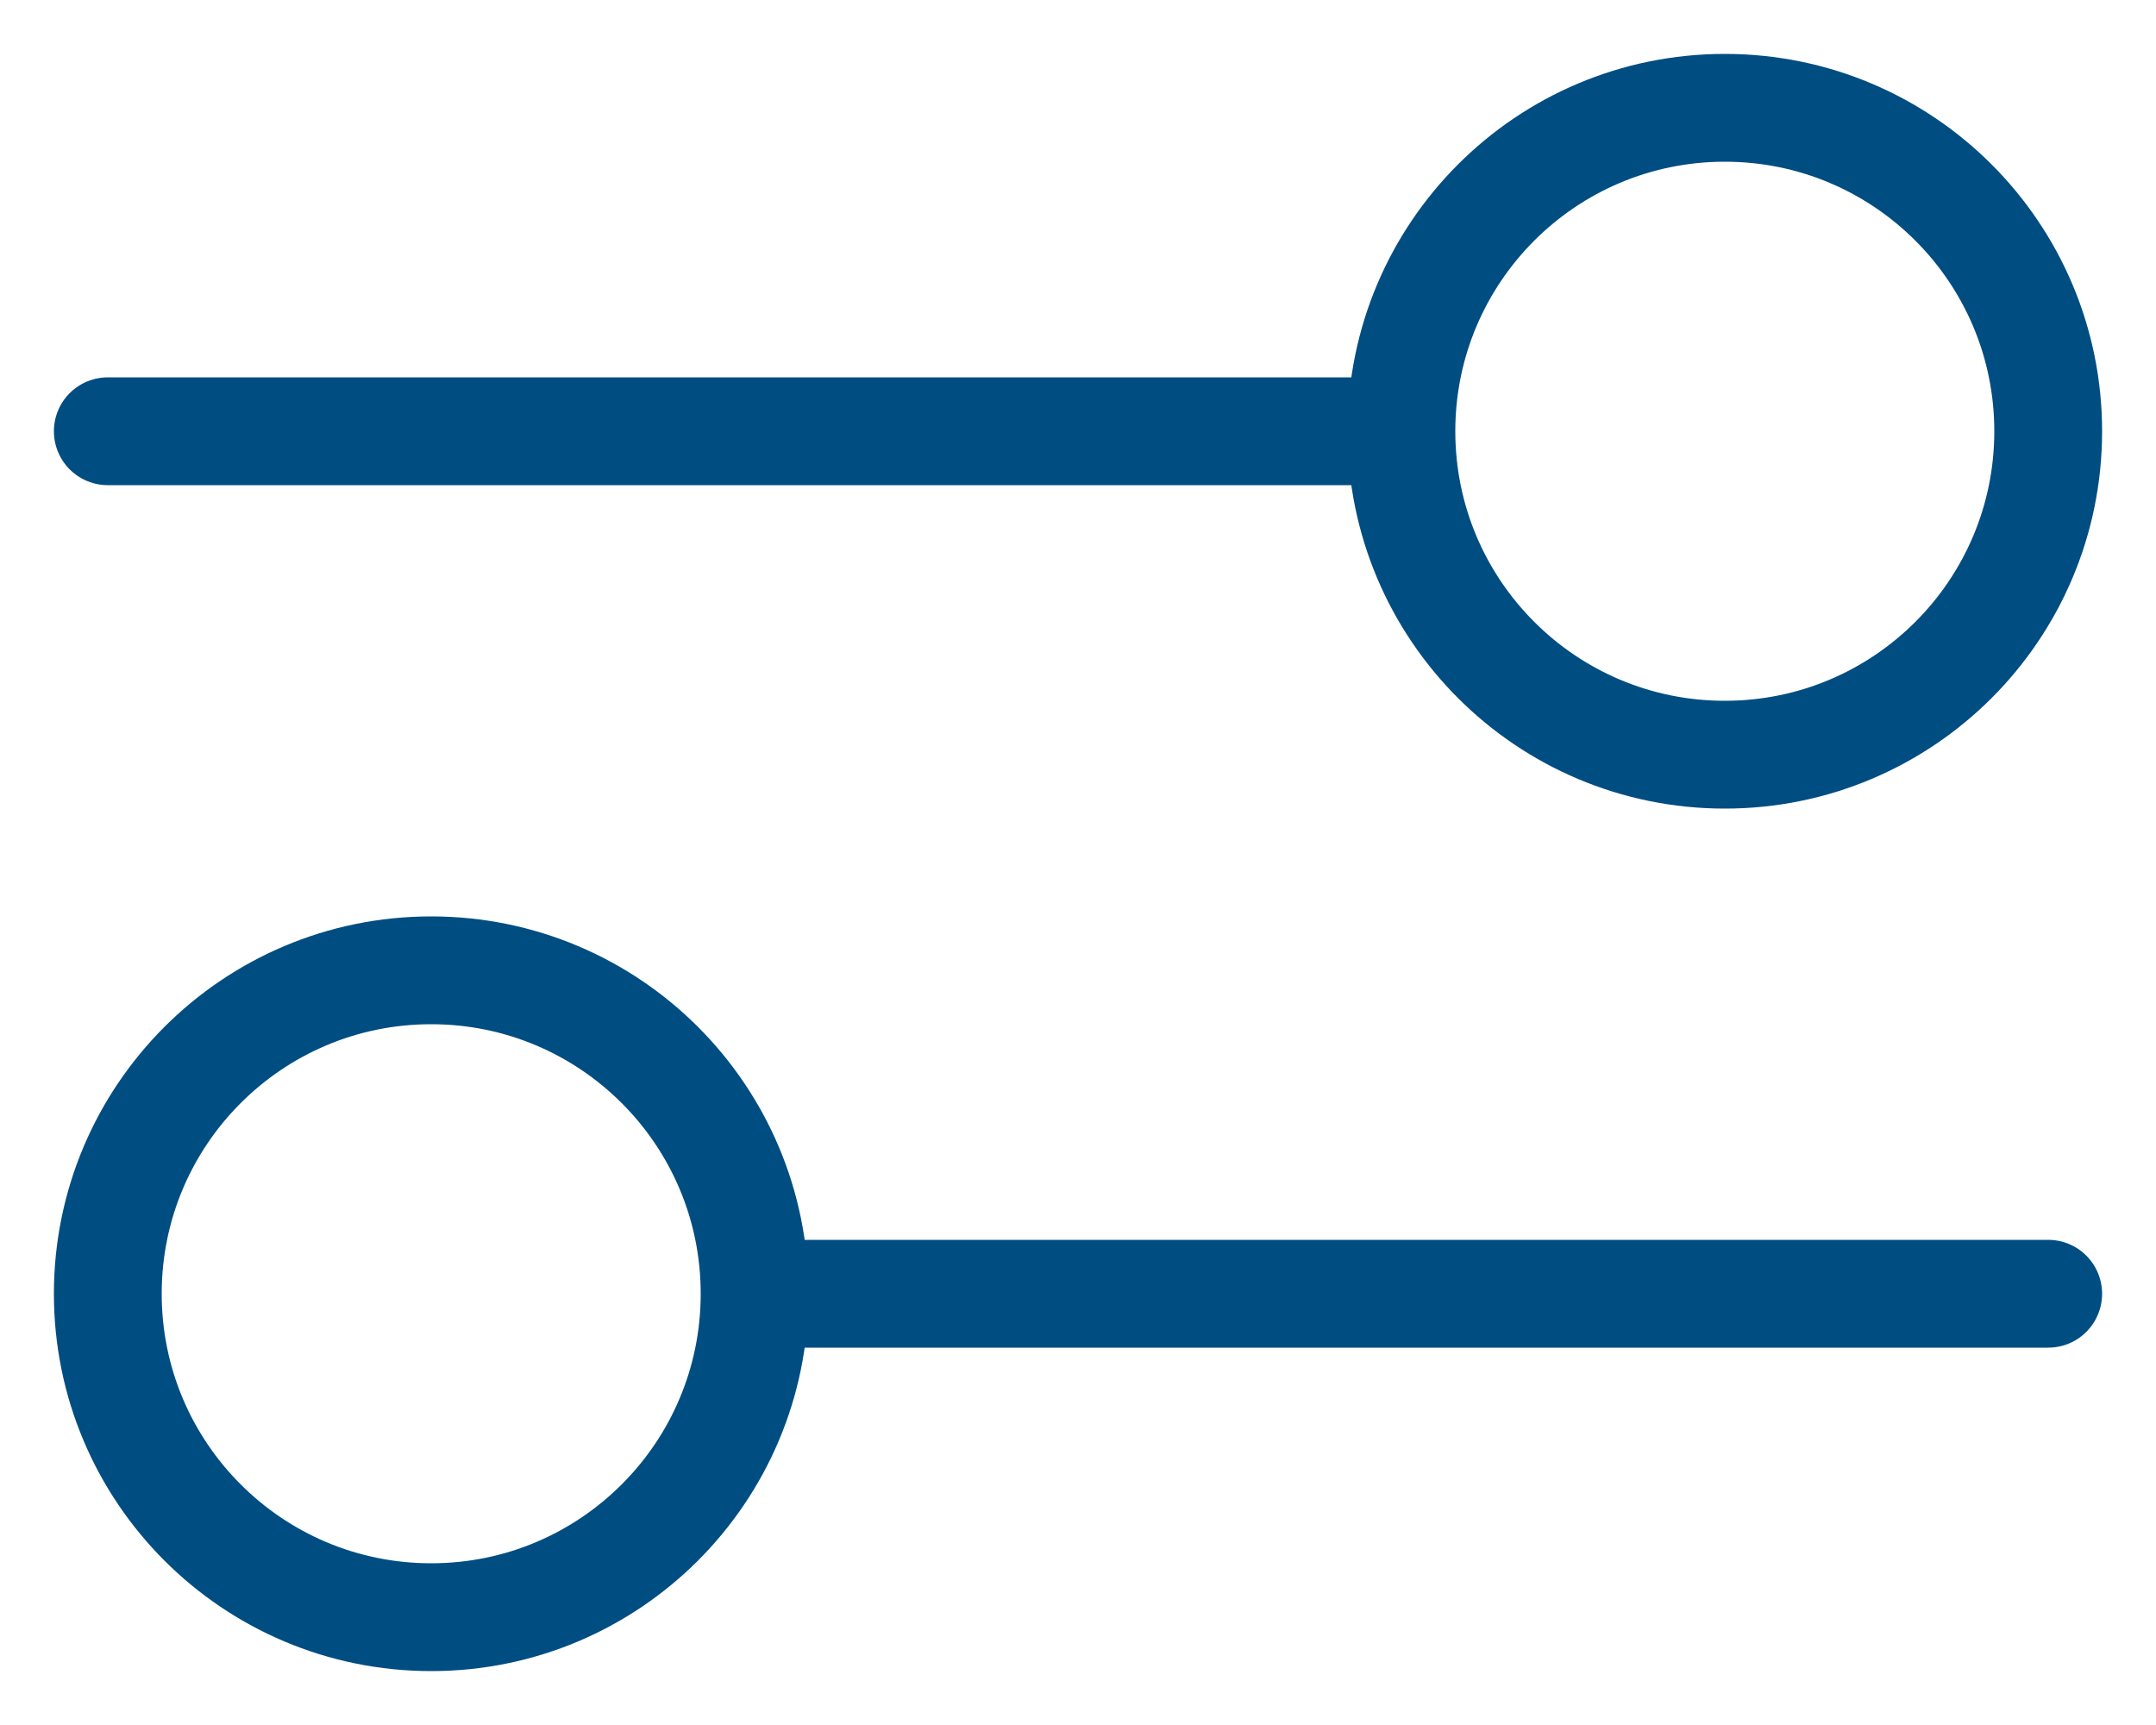
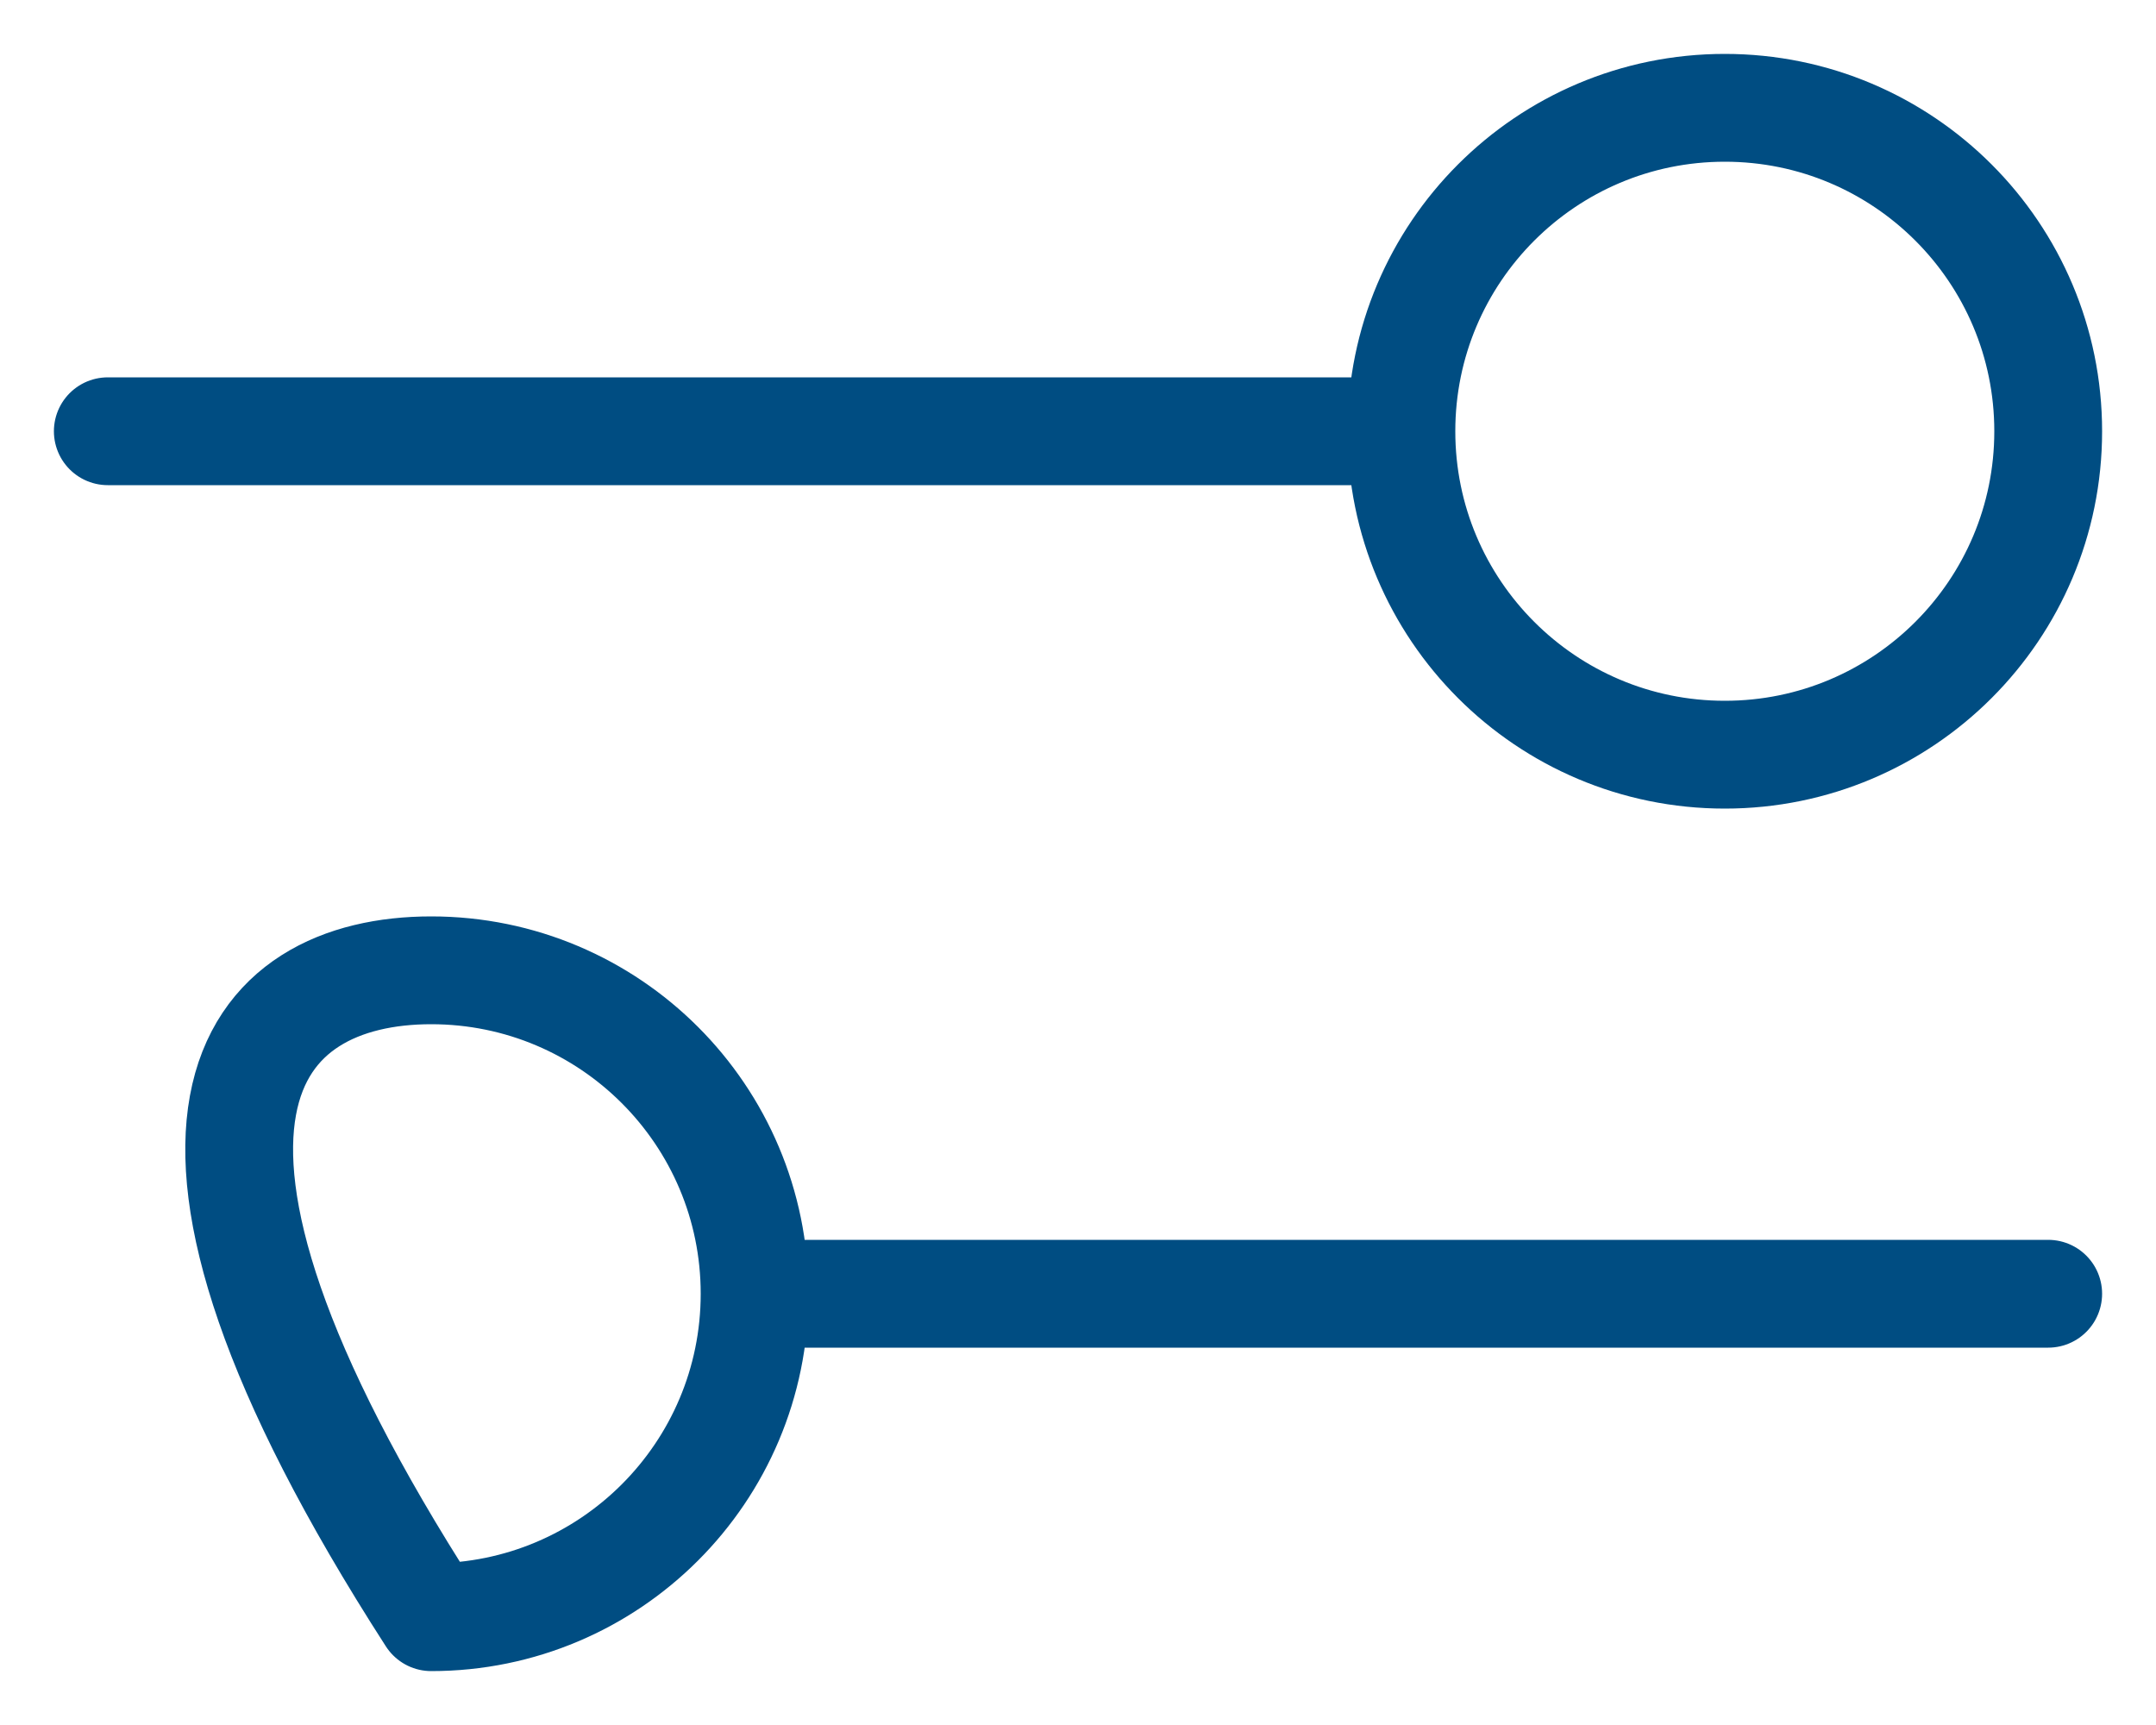
<svg xmlns="http://www.w3.org/2000/svg" width="20" height="16" viewBox="0 0 20 16" fill="none">
-   <path d="M1 4L13 4M13 4C13 5.657 14.343 7 16 7C17.657 7 19 5.657 19 4C19 2.343 17.657 1 16 1C14.343 1 13 2.343 13 4ZM7 12L19 12M7 12C7 13.657 5.657 15 4 15C2.343 15 1 13.657 1 12C1 10.343 2.343 9 4 9C5.657 9 7 10.343 7 12Z" stroke="#004D82" stroke-linecap="round" stroke-linejoin="round" />
+   <path d="M1 4L13 4M13 4C13 5.657 14.343 7 16 7C17.657 7 19 5.657 19 4C19 2.343 17.657 1 16 1C14.343 1 13 2.343 13 4ZM7 12L19 12M7 12C7 13.657 5.657 15 4 15C1 10.343 2.343 9 4 9C5.657 9 7 10.343 7 12Z" stroke="#004D82" stroke-linecap="round" stroke-linejoin="round" />
</svg>